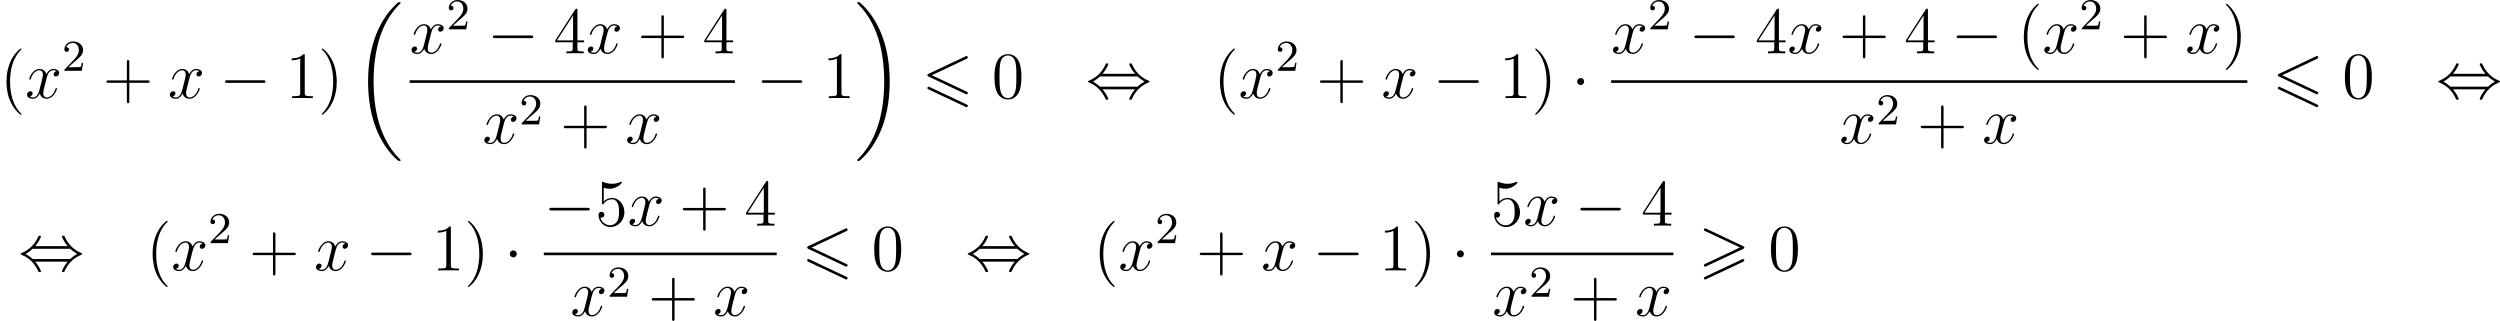
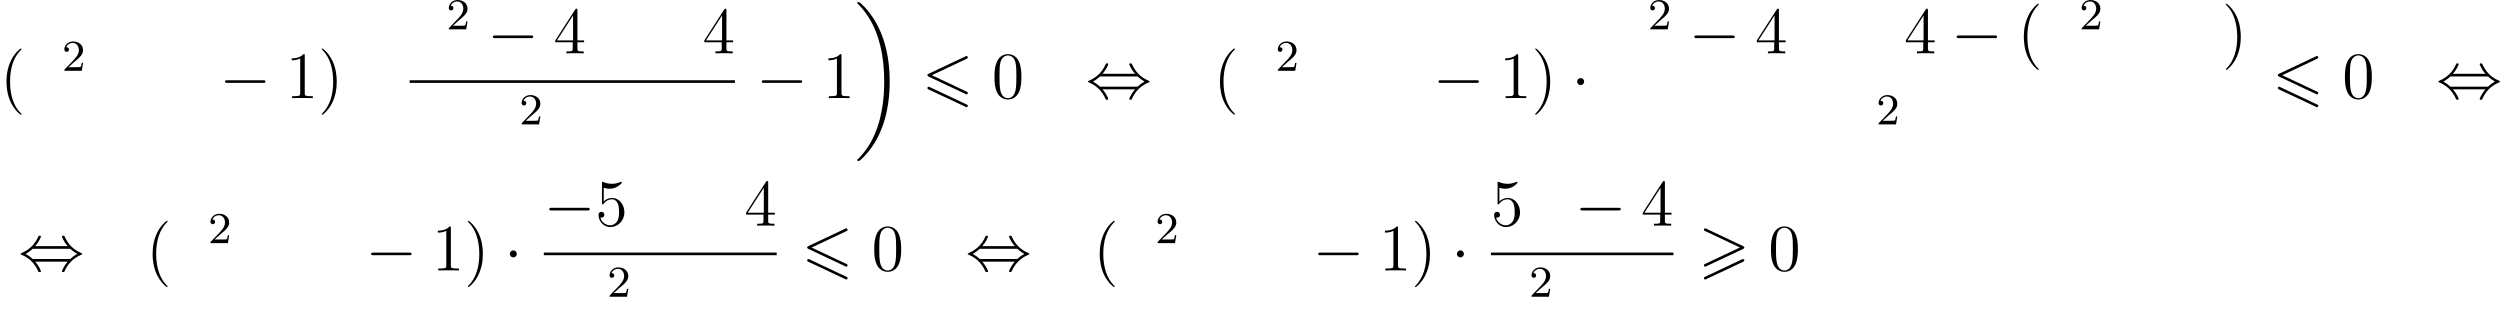
<svg xmlns="http://www.w3.org/2000/svg" xmlns:xlink="http://www.w3.org/1999/xlink" version="1.1" width="903.37pt" height="115.965pt" viewBox="72.306 1248.874 903.37 115.965">
  <defs>
    <path id="g2-54" d="M8.07-7.101C8.213-7.173 8.297-7.233 8.297-7.364S8.189-7.603 8.058-7.603C7.998-7.603 7.89-7.556 7.843-7.532L1.231-4.411C1.028-4.316 .992-4.232 .992-4.136S1.04-3.957 1.231-3.873L7.843-.765C7.998-.681 8.022-.681 8.058-.681C8.189-.681 8.297-.789 8.297-.921C8.297-1.076 8.189-1.124 8.058-1.184L1.793-4.136L8.07-7.101ZM7.843 1.554C7.998 1.638 8.022 1.638 8.058 1.638C8.189 1.638 8.297 1.53 8.297 1.399C8.297 1.243 8.189 1.196 8.058 1.136L1.459-1.973C1.303-2.056 1.279-2.056 1.231-2.056C1.088-2.056 .992-1.949 .992-1.817C.992-1.722 1.04-1.638 1.231-1.554L7.843 1.554Z" />
    <path id="g2-62" d="M8.058-3.873C8.249-3.957 8.297-4.041 8.297-4.136C8.297-4.292 8.213-4.328 8.058-4.4L1.47-7.52C1.303-7.603 1.255-7.603 1.231-7.603C1.1-7.603 .992-7.496 .992-7.364C.992-7.209 1.088-7.173 1.231-7.101L7.496-4.148L1.219-1.184C1.04-1.1 .992-1.028 .992-.921C.992-.789 1.1-.681 1.231-.681C1.267-.681 1.291-.681 1.447-.765L8.058-3.873ZM8.058-1.554C8.249-1.638 8.297-1.722 8.297-1.817C8.297-2.056 8.07-2.056 7.986-2.056L1.219 1.136C1.1 1.196 .992 1.267 .992 1.399S1.1 1.638 1.231 1.638C1.267 1.638 1.291 1.638 1.447 1.554L8.058-1.554Z" />
-     <path id="g3-18" d="M8.369 28.083C8.369 28.035 8.345 28.011 8.321 27.975C7.878 27.533 7.077 26.732 6.276 25.441C4.352 22.356 3.479 18.471 3.479 13.868C3.479 10.652 3.909 6.504 5.882 2.941C6.826 1.243 7.807 .263 8.333-.263C8.369-.299 8.369-.323 8.369-.359C8.369-.478 8.285-.478 8.118-.478S7.926-.478 7.747-.299C3.742 3.347 2.487 8.823 2.487 13.856C2.487 18.554 3.563 23.289 6.599 26.863C6.838 27.138 7.293 27.628 7.783 28.059C7.926 28.202 7.95 28.202 8.118 28.202S8.369 28.202 8.369 28.083Z" />
    <path id="g3-19" d="M6.3 13.868C6.3 9.17 5.224 4.435 2.188 .861C1.949 .586 1.494 .096 1.004-.335C.861-.478 .837-.478 .669-.478C.526-.478 .418-.478 .418-.359C.418-.311 .466-.263 .49-.239C.909 .191 1.71 .992 2.511 2.283C4.435 5.368 5.308 9.253 5.308 13.856C5.308 17.072 4.878 21.22 2.905 24.783C1.961 26.481 .968 27.473 .466 27.975C.442 28.011 .418 28.047 .418 28.083C.418 28.202 .526 28.202 .669 28.202C.837 28.202 .861 28.202 1.04 28.023C5.045 24.377 6.3 18.901 6.3 13.868Z" />
    <path id="g4-0" d="M7.878-2.75C8.082-2.75 8.297-2.75 8.297-2.989S8.082-3.228 7.878-3.228H1.411C1.207-3.228 .992-3.228 .992-2.989S1.207-2.75 1.411-2.75H7.878Z" />
    <path id="g4-1" d="M2.295-2.989C2.295-3.335 2.008-3.622 1.662-3.622S1.028-3.335 1.028-2.989S1.315-2.355 1.662-2.355S2.295-2.642 2.295-2.989Z" />
    <path id="g4-44" d="M3.037-4.388C3.718-5.165 4.077-6.037 4.077-6.133C4.077-6.276 3.945-6.276 3.838-6.276C3.658-6.276 3.658-6.265 3.551-6.025C3.061-4.926 2.176-3.826 .61-3.156C.442-3.084 .406-3.072 .406-2.989C.406-2.965 .406-2.941 .418-2.917C.442-2.893 .454-2.881 .693-2.774C2.008-2.224 2.989-1.207 3.599 .179C3.646 .287 3.694 .299 3.838 .299C3.945 .299 4.077 .299 4.077 .155C4.077 .06 3.718-.813 3.037-1.59H8.907C8.225-.813 7.867 .06 7.867 .155C7.867 .299 7.998 .299 8.106 .299C8.285 .299 8.285 .287 8.393 .048C8.883-1.052 9.767-2.152 11.333-2.821C11.501-2.893 11.537-2.905 11.537-2.989C11.537-3.013 11.537-3.037 11.525-3.061C11.501-3.084 11.489-3.096 11.25-3.204C9.935-3.754 8.954-4.77 8.345-6.157C8.297-6.265 8.249-6.276 8.106-6.276C7.998-6.276 7.867-6.276 7.867-6.133C7.867-6.037 8.225-5.165 8.907-4.388H3.037ZM2.57-2.068C2.212-2.415 1.805-2.702 1.315-2.989C1.973-3.371 2.331-3.67 2.57-3.909H9.373C9.732-3.563 10.138-3.276 10.628-2.989C9.971-2.606 9.612-2.307 9.373-2.068H2.57Z" />
    <path id="g8-50" d="M2.248-1.626C2.375-1.745 2.71-2.008 2.837-2.12C3.332-2.574 3.802-3.013 3.802-3.738C3.802-4.686 3.005-5.3 2.008-5.3C1.052-5.3 .422-4.575 .422-3.866C.422-3.475 .733-3.419 .845-3.419C1.012-3.419 1.259-3.539 1.259-3.842C1.259-4.256 .861-4.256 .765-4.256C.996-4.838 1.53-5.037 1.921-5.037C2.662-5.037 3.045-4.407 3.045-3.738C3.045-2.909 2.463-2.303 1.522-1.339L.518-.303C.422-.215 .422-.199 .422 0H3.571L3.802-1.427H3.555C3.531-1.267 3.467-.869 3.371-.717C3.324-.654 2.718-.654 2.59-.654H1.172L2.248-1.626Z" />
-     <path id="g6-120" d="M5.667-4.878C5.284-4.806 5.141-4.519 5.141-4.292C5.141-4.005 5.368-3.909 5.535-3.909C5.894-3.909 6.145-4.22 6.145-4.543C6.145-5.045 5.571-5.272 5.069-5.272C4.34-5.272 3.933-4.555 3.826-4.328C3.551-5.224 2.809-5.272 2.594-5.272C1.375-5.272 .729-3.706 .729-3.443C.729-3.395 .777-3.335 .861-3.335C.956-3.335 .98-3.407 1.004-3.455C1.411-4.782 2.212-5.033 2.558-5.033C3.096-5.033 3.204-4.531 3.204-4.244C3.204-3.981 3.132-3.706 2.989-3.132L2.582-1.494C2.403-.777 2.056-.12 1.423-.12C1.363-.12 1.064-.12 .813-.275C1.243-.359 1.339-.717 1.339-.861C1.339-1.1 1.16-1.243 .933-1.243C.646-1.243 .335-.992 .335-.61C.335-.108 .897 .12 1.411 .12C1.985 .12 2.391-.335 2.642-.825C2.833-.12 3.431 .12 3.873 .12C5.093 .12 5.738-1.447 5.738-1.71C5.738-1.769 5.691-1.817 5.619-1.817C5.511-1.817 5.499-1.757 5.464-1.662C5.141-.61 4.447-.12 3.909-.12C3.491-.12 3.264-.43 3.264-.921C3.264-1.184 3.312-1.375 3.503-2.164L3.921-3.79C4.101-4.507 4.507-5.033 5.057-5.033C5.081-5.033 5.416-5.033 5.667-4.878Z" />
    <path id="g10-40" d="M3.885 2.905C3.885 2.869 3.885 2.845 3.682 2.642C2.487 1.435 1.817-.538 1.817-2.977C1.817-5.296 2.379-7.293 3.766-8.703C3.885-8.811 3.885-8.835 3.885-8.871C3.885-8.942 3.826-8.966 3.778-8.966C3.622-8.966 2.642-8.106 2.056-6.934C1.447-5.727 1.172-4.447 1.172-2.977C1.172-1.913 1.339-.49 1.961 .789C2.666 2.224 3.646 3.001 3.778 3.001C3.826 3.001 3.885 2.977 3.885 2.905Z" />
    <path id="g10-41" d="M3.371-2.977C3.371-3.885 3.252-5.368 2.582-6.755C1.877-8.189 .897-8.966 .765-8.966C.717-8.966 .658-8.942 .658-8.871C.658-8.835 .658-8.811 .861-8.608C2.056-7.4 2.726-5.428 2.726-2.989C2.726-.669 2.164 1.327 .777 2.738C.658 2.845 .658 2.869 .658 2.905C.658 2.977 .717 3.001 .765 3.001C.921 3.001 1.901 2.14 2.487 .968C3.096-.251 3.371-1.542 3.371-2.977Z" />
-     <path id="g10-43" d="M4.77-2.762H8.07C8.237-2.762 8.452-2.762 8.452-2.977C8.452-3.204 8.249-3.204 8.07-3.204H4.77V-6.504C4.77-6.671 4.77-6.886 4.555-6.886C4.328-6.886 4.328-6.683 4.328-6.504V-3.204H1.028C.861-3.204 .646-3.204 .646-2.989C.646-2.762 .849-2.762 1.028-2.762H4.328V.538C4.328 .705 4.328 .921 4.543 .921C4.77 .921 4.77 .717 4.77 .538V-2.762Z" />
    <path id="g10-48" d="M5.356-3.826C5.356-4.818 5.296-5.786 4.866-6.695C4.376-7.687 3.515-7.95 2.929-7.95C2.236-7.95 1.387-7.603 .944-6.611C.61-5.858 .49-5.117 .49-3.826C.49-2.666 .574-1.793 1.004-.944C1.47-.036 2.295 .251 2.917 .251C3.957 .251 4.555-.371 4.902-1.064C5.332-1.961 5.356-3.132 5.356-3.826ZM2.917 .012C2.534 .012 1.757-.203 1.53-1.506C1.399-2.224 1.399-3.132 1.399-3.969C1.399-4.949 1.399-5.834 1.59-6.539C1.793-7.34 2.403-7.711 2.917-7.711C3.371-7.711 4.065-7.436 4.292-6.408C4.447-5.727 4.447-4.782 4.447-3.969C4.447-3.168 4.447-2.26 4.316-1.53C4.089-.215 3.335 .012 2.917 .012Z" />
    <path id="g10-49" d="M3.443-7.663C3.443-7.938 3.443-7.95 3.204-7.95C2.917-7.627 2.319-7.185 1.088-7.185V-6.838C1.363-6.838 1.961-6.838 2.618-7.149V-.921C2.618-.49 2.582-.347 1.53-.347H1.16V0C1.482-.024 2.642-.024 3.037-.024S4.579-.024 4.902 0V-.347H4.531C3.479-.347 3.443-.49 3.443-.921V-7.663Z" />
    <path id="g10-52" d="M4.316-7.783C4.316-8.01 4.316-8.07 4.148-8.07C4.053-8.07 4.017-8.07 3.921-7.926L.323-2.343V-1.997H3.467V-.909C3.467-.466 3.443-.347 2.57-.347H2.331V0C2.606-.024 3.551-.024 3.885-.024S5.177-.024 5.452 0V-.347H5.212C4.352-.347 4.316-.466 4.316-.909V-1.997H5.523V-2.343H4.316V-7.783ZM3.527-6.85V-2.343H.622L3.527-6.85Z" />
    <path id="g10-53" d="M1.53-6.85C2.044-6.683 2.463-6.671 2.594-6.671C3.945-6.671 4.806-7.663 4.806-7.831C4.806-7.878 4.782-7.938 4.71-7.938C4.686-7.938 4.663-7.938 4.555-7.89C3.885-7.603 3.312-7.568 3.001-7.568C2.212-7.568 1.65-7.807 1.423-7.902C1.339-7.938 1.315-7.938 1.303-7.938C1.207-7.938 1.207-7.867 1.207-7.675V-4.125C1.207-3.909 1.207-3.838 1.351-3.838C1.411-3.838 1.423-3.85 1.542-3.993C1.877-4.483 2.439-4.77 3.037-4.77C3.67-4.77 3.981-4.184 4.077-3.981C4.28-3.515 4.292-2.929 4.292-2.475S4.292-1.339 3.957-.801C3.694-.371 3.228-.072 2.702-.072C1.913-.072 1.136-.61 .921-1.482C.98-1.459 1.052-1.447 1.112-1.447C1.315-1.447 1.638-1.566 1.638-1.973C1.638-2.307 1.411-2.499 1.112-2.499C.897-2.499 .586-2.391 .586-1.925C.586-.909 1.399 .251 2.726 .251C4.077 .251 5.26-.885 5.26-2.403C5.26-3.826 4.304-5.009 3.049-5.009C2.367-5.009 1.841-4.71 1.53-4.376V-6.85Z" />
  </defs>
  <g id="page3" transform="matrix(2 0 0 2 0 0)">
    <use x="36.153" y="642.164" xlink:href="#g10-40" />
    <use x="40.705" y="642.164" xlink:href="#g6-120" />
    <use x="47.358" y="637.227" xlink:href="#g8-50" />
    <use x="54.746" y="642.164" xlink:href="#g10-43" />
    <use x="66.508" y="642.164" xlink:href="#g6-120" />
    <use x="75.817" y="642.164" xlink:href="#g4-0" />
    <use x="87.772" y="642.164" xlink:href="#g10-49" />
    <use x="93.625" y="642.164" xlink:href="#g10-41" />
    <use x="100.17" y="625.307" xlink:href="#g3-18" />
    <use x="110.165" y="634.076" xlink:href="#g6-120" />
    <use x="116.817" y="629.737" xlink:href="#g8-50" />
    <use x="124.206" y="634.076" xlink:href="#g4-0" />
    <use x="136.162" y="634.076" xlink:href="#g10-52" />
    <use x="142.015" y="634.076" xlink:href="#g6-120" />
    <use x="151.323" y="634.076" xlink:href="#g10-43" />
    <use x="163.085" y="634.076" xlink:href="#g10-52" />
    <rect x="110.165" y="638.936" height=".478" width="58.772" />
    <use x="123.324" y="650.364" xlink:href="#g6-120" />
    <use x="129.976" y="646.911" xlink:href="#g8-50" />
    <use x="137.365" y="650.364" xlink:href="#g10-43" />
    <use x="149.127" y="650.364" xlink:href="#g6-120" />
    <use x="172.79" y="642.164" xlink:href="#g4-0" />
    <use x="184.745" y="642.164" xlink:href="#g10-49" />
    <use x="190.598" y="625.307" xlink:href="#g3-19" />
    <use x="202.719" y="642.164" xlink:href="#g2-54" />
    <use x="215.339" y="642.164" xlink:href="#g10-48" />
    <use x="232.315" y="642.164" xlink:href="#g4-44" />
    <use x="255.393" y="642.164" xlink:href="#g10-40" />
    <use x="259.945" y="642.164" xlink:href="#g6-120" />
    <use x="266.597" y="637.227" xlink:href="#g8-50" />
    <use x="273.986" y="642.164" xlink:href="#g10-43" />
    <use x="285.747" y="642.164" xlink:href="#g6-120" />
    <use x="295.056" y="642.164" xlink:href="#g4-0" />
    <use x="307.011" y="642.164" xlink:href="#g10-49" />
    <use x="312.864" y="642.164" xlink:href="#g10-41" />
    <use x="320.073" y="642.164" xlink:href="#g4-1" />
    <use x="327.246" y="634.076" xlink:href="#g6-120" />
    <use x="333.898" y="629.737" xlink:href="#g8-50" />
    <use x="341.287" y="634.076" xlink:href="#g4-0" />
    <use x="353.243" y="634.076" xlink:href="#g10-52" />
    <use x="359.096" y="634.076" xlink:href="#g6-120" />
    <use x="368.404" y="634.076" xlink:href="#g10-43" />
    <use x="380.166" y="634.076" xlink:href="#g10-52" />
    <use x="388.675" y="634.076" xlink:href="#g4-0" />
    <use x="400.63" y="634.076" xlink:href="#g10-40" />
    <use x="405.183" y="634.076" xlink:href="#g6-120" />
    <use x="411.835" y="629.737" xlink:href="#g8-50" />
    <use x="419.224" y="634.076" xlink:href="#g10-43" />
    <use x="430.985" y="634.076" xlink:href="#g6-120" />
    <use x="437.637" y="634.076" xlink:href="#g10-41" />
-     <rect x="327.246" y="638.936" height=".478" width="114.943" />
    <use x="368.491" y="650.364" xlink:href="#g6-120" />
    <use x="375.143" y="646.911" xlink:href="#g8-50" />
    <use x="382.532" y="650.364" xlink:href="#g10-43" />
    <use x="394.293" y="650.364" xlink:href="#g6-120" />
    <use x="446.706" y="642.164" xlink:href="#g2-54" />
    <use x="459.325" y="642.164" xlink:href="#g10-48" />
    <use x="476.301" y="642.164" xlink:href="#g4-44" />
    <use x="39.474" y="673.298" xlink:href="#g4-44" />
    <use x="62.552" y="673.298" xlink:href="#g10-40" />
    <use x="67.104" y="673.298" xlink:href="#g6-120" />
    <use x="73.757" y="668.362" xlink:href="#g8-50" />
    <use x="81.146" y="673.298" xlink:href="#g10-43" />
    <use x="92.907" y="673.298" xlink:href="#g6-120" />
    <use x="102.216" y="673.298" xlink:href="#g4-0" />
    <use x="114.171" y="673.298" xlink:href="#g10-49" />
    <use x="120.024" y="673.298" xlink:href="#g10-41" />
    <use x="127.233" y="673.298" xlink:href="#g4-1" />
    <use x="134.406" y="665.211" xlink:href="#g4-0" />
    <use x="143.704" y="665.211" xlink:href="#g10-53" />
    <use x="149.557" y="665.211" xlink:href="#g6-120" />
    <use x="158.866" y="665.211" xlink:href="#g10-43" />
    <use x="170.627" y="665.211" xlink:href="#g10-52" />
    <rect x="134.406" y="670.07" height=".478" width="42.075" />
    <use x="139.216" y="681.499" xlink:href="#g6-120" />
    <use x="145.868" y="678.045" xlink:href="#g8-50" />
    <use x="153.257" y="681.499" xlink:href="#g10-43" />
    <use x="165.018" y="681.499" xlink:href="#g6-120" />
    <use x="180.997" y="673.298" xlink:href="#g2-54" />
    <use x="193.616" y="673.298" xlink:href="#g10-48" />
    <use x="210.592" y="673.298" xlink:href="#g4-44" />
    <use x="233.67" y="673.298" xlink:href="#g10-40" />
    <use x="238.222" y="673.298" xlink:href="#g6-120" />
    <use x="244.875" y="668.362" xlink:href="#g8-50" />
    <use x="252.264" y="673.298" xlink:href="#g10-43" />
    <use x="264.025" y="673.298" xlink:href="#g6-120" />
    <use x="273.334" y="673.298" xlink:href="#g4-0" />
    <use x="285.289" y="673.298" xlink:href="#g10-49" />
    <use x="291.142" y="673.298" xlink:href="#g10-41" />
    <use x="298.351" y="673.298" xlink:href="#g4-1" />
    <use x="305.524" y="665.211" xlink:href="#g10-53" />
    <use x="311.377" y="665.211" xlink:href="#g6-120" />
    <use x="320.686" y="665.211" xlink:href="#g4-0" />
    <use x="332.641" y="665.211" xlink:href="#g10-52" />
    <rect x="305.524" y="670.07" height=".478" width="32.97" />
    <use x="305.782" y="681.499" xlink:href="#g6-120" />
    <use x="312.434" y="678.045" xlink:href="#g8-50" />
    <use x="319.823" y="681.499" xlink:href="#g10-43" />
    <use x="331.584" y="681.499" xlink:href="#g6-120" />
    <use x="343.01" y="673.298" xlink:href="#g2-62" />
    <use x="355.629" y="673.298" xlink:href="#g10-48" />
  </g>
</svg>